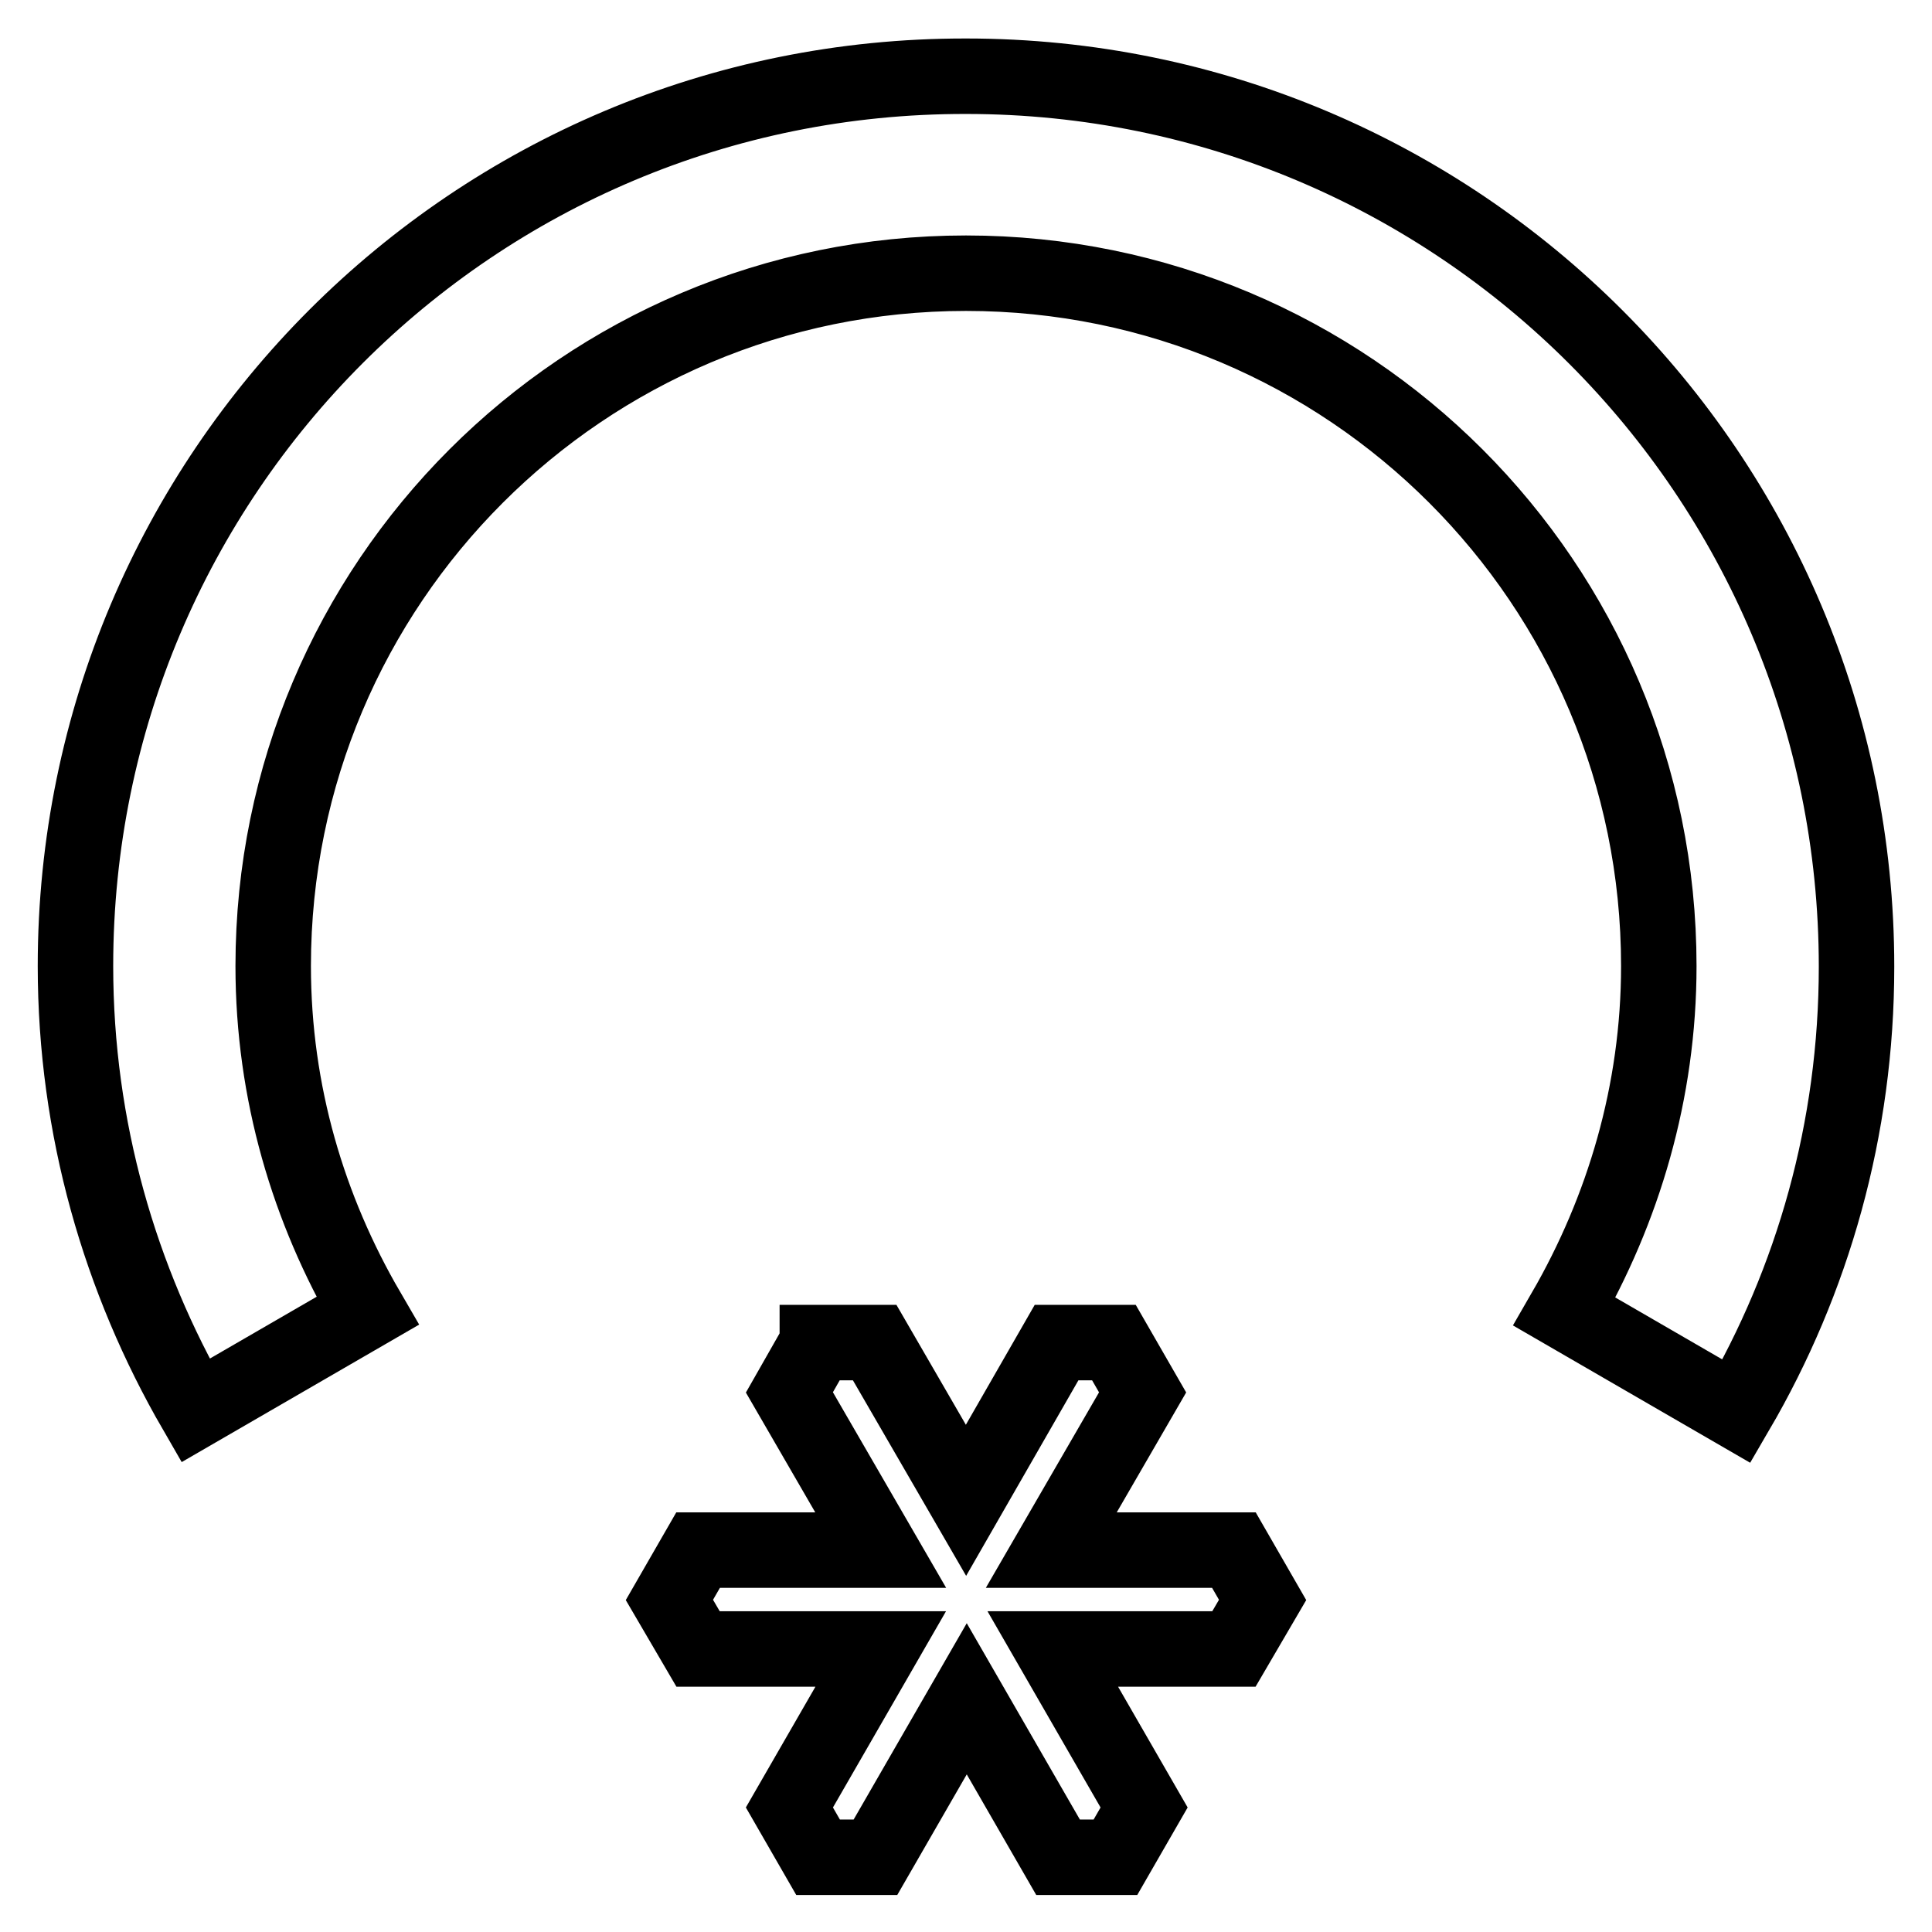
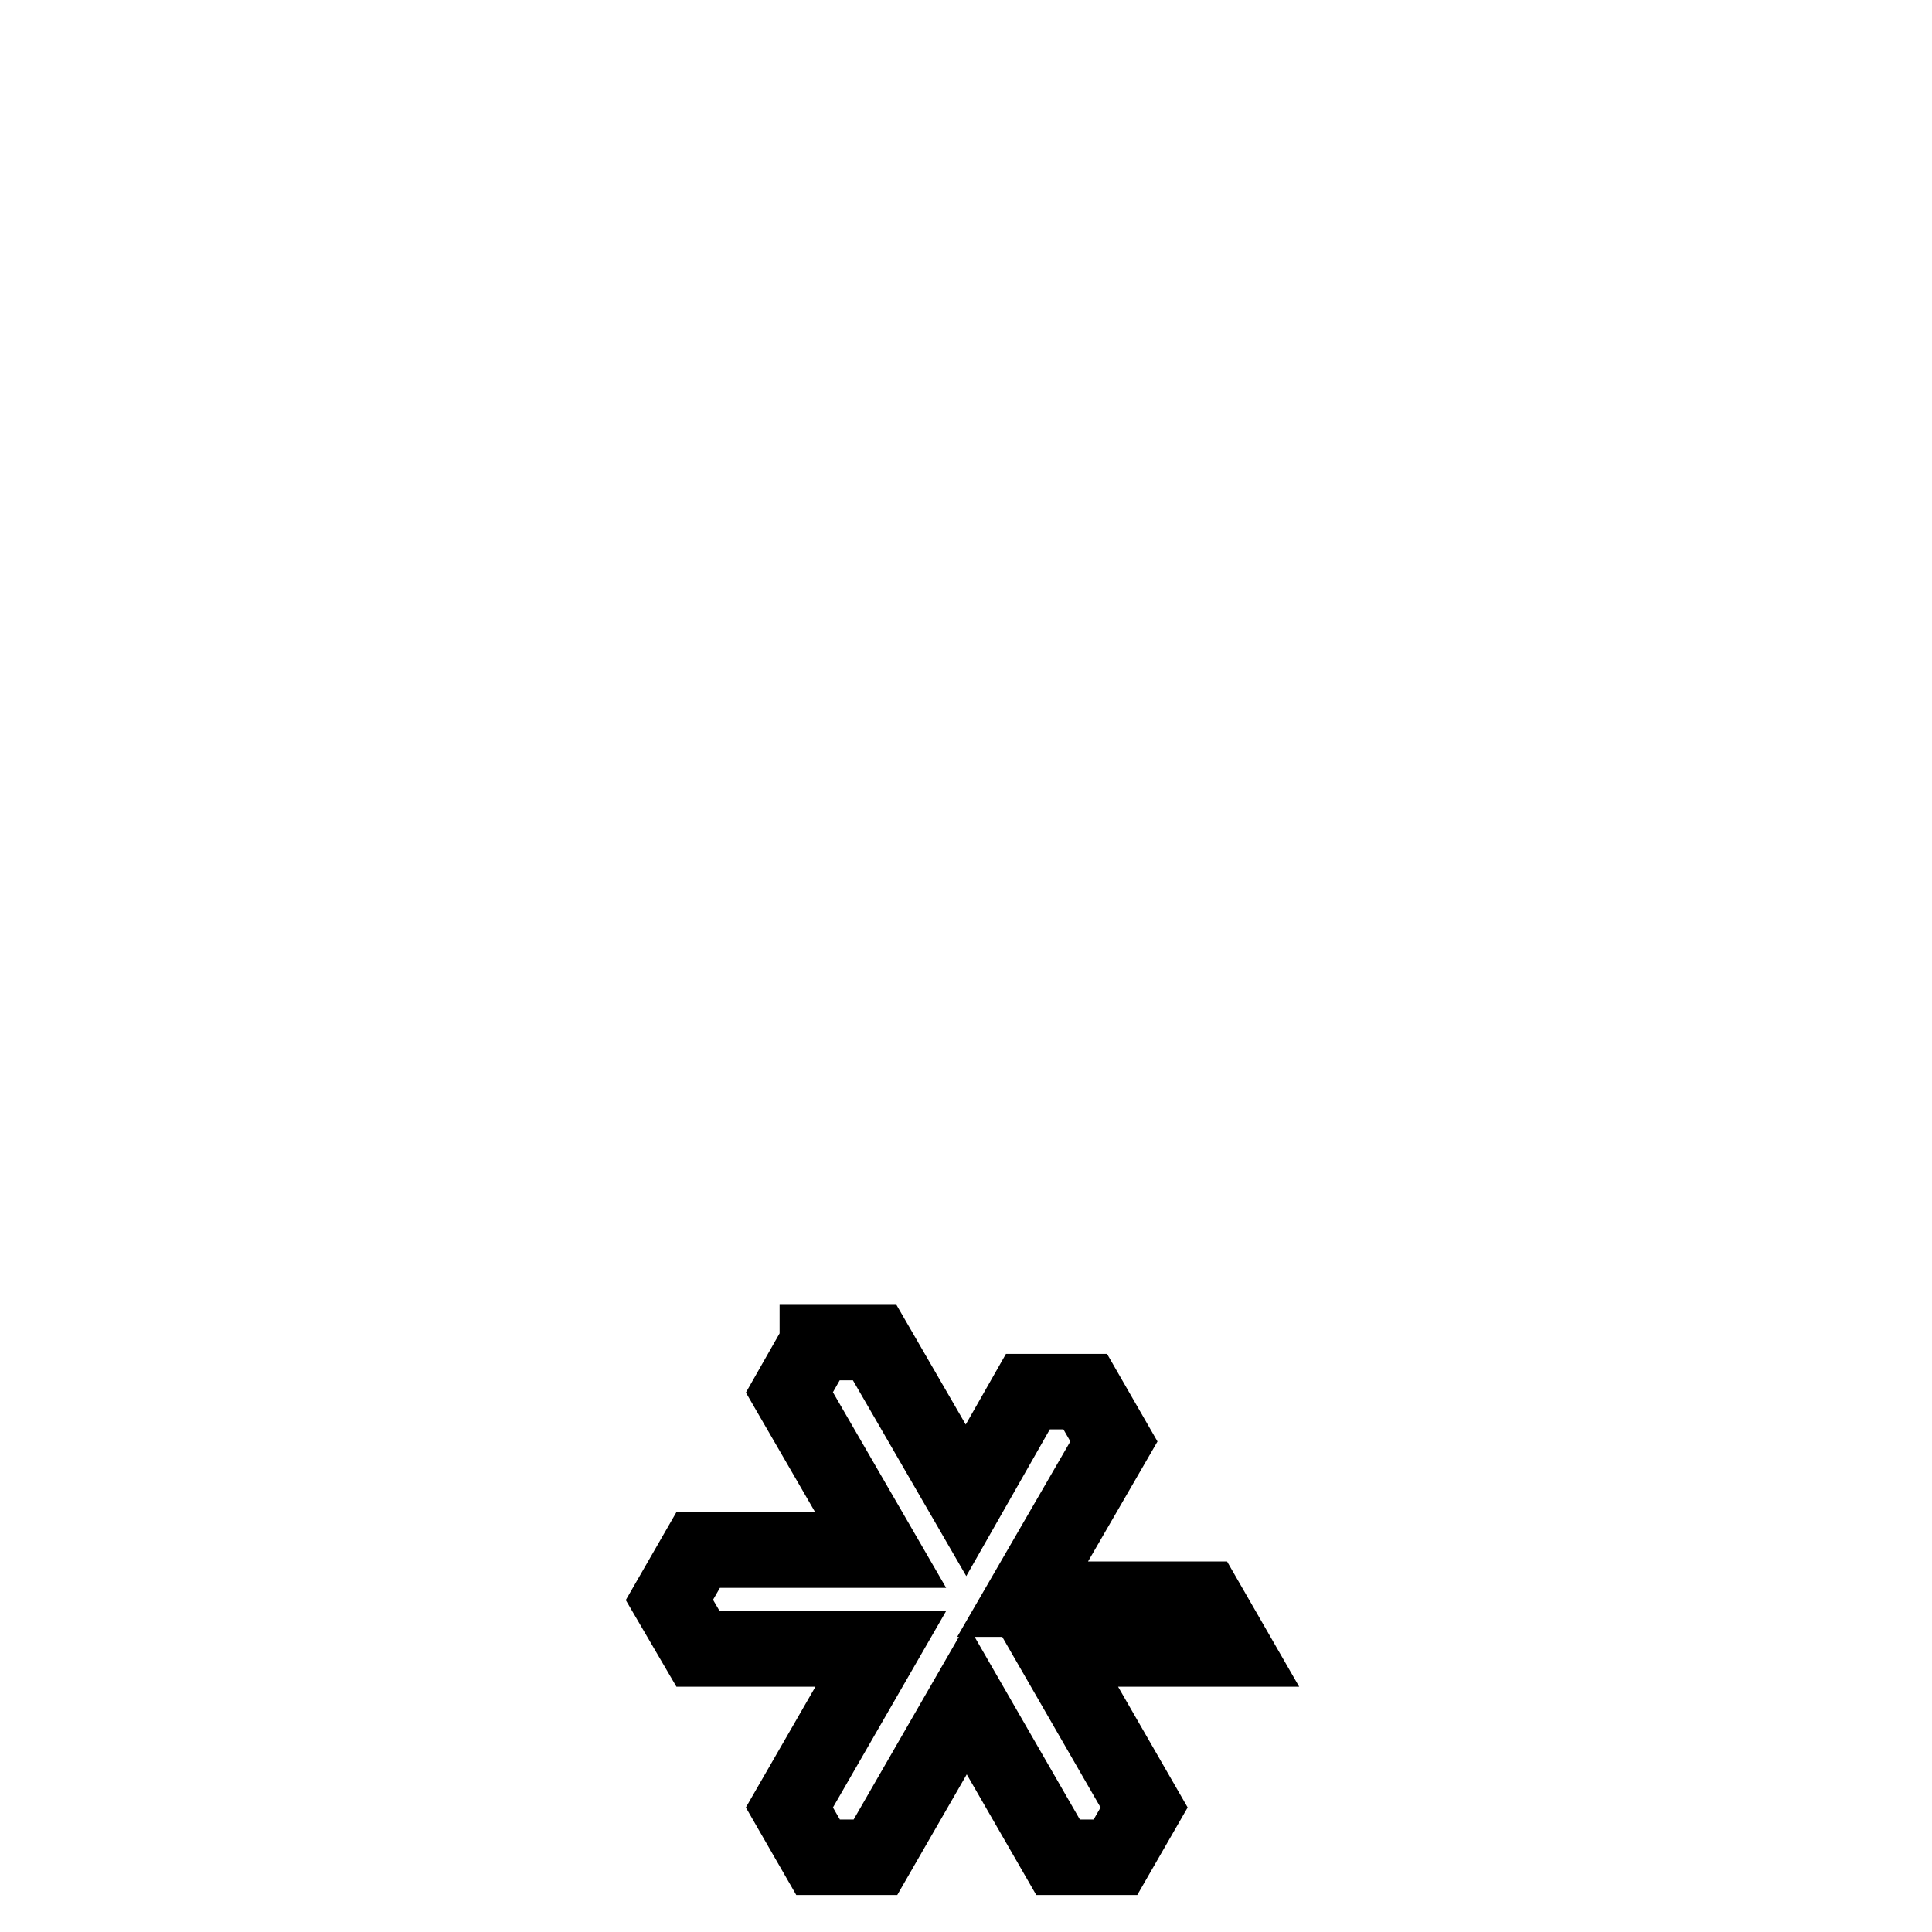
<svg xmlns="http://www.w3.org/2000/svg" version="1.1" x="0px" y="0px" viewBox="0 0 256 256" enable-background="new 0 0 256 256" xml:space="preserve">
  <g>
    <g>
-       <path stroke-width="10" fill-opacity="0" stroke="#000000" d="M36.2,128c0-50.7,41.1-91.8,91.8-91.8c50.7,0,91.8,41.1,91.8,91.8c0,16.7-4.7,32.3-12.5,45.8l22.8,13.2c10.1-17.3,15.9-37.4,15.9-58.9c0-65.2-52.8-118-118-118C62.8,10,10,62.8,10,128c0,21.5,5.9,41.6,15.9,58.9l22.8-13.2C40.9,160.3,36.2,144.8,36.2,128" />
-       <path stroke-width="10" fill-opacity="0" stroke="#000000" d="M163.5,218.5l3.8-6.5l-3.8-6.6h-24.2l12.1-20.9l-3.8-6.6h-7.6L128,198.8l-12.1-20.9h-7.6l0,0.1l-3.7,6.5l12.1,20.9H92.5l-3.8,6.6l3.8,6.5h24.2l-12.1,21l3.8,6.6h7.6l12.1-21l12.1,21h7.6l3.8-6.6l-12.1-21L163.5,218.5L163.5,218.5z" />
+       <path stroke-width="10" fill-opacity="0" stroke="#000000" d="M163.5,218.5l-3.8-6.6h-24.2l12.1-20.9l-3.8-6.6h-7.6L128,198.8l-12.1-20.9h-7.6l0,0.1l-3.7,6.5l12.1,20.9H92.5l-3.8,6.6l3.8,6.5h24.2l-12.1,21l3.8,6.6h7.6l12.1-21l12.1,21h7.6l3.8-6.6l-12.1-21L163.5,218.5L163.5,218.5z" />
    </g>
  </g>
</svg>